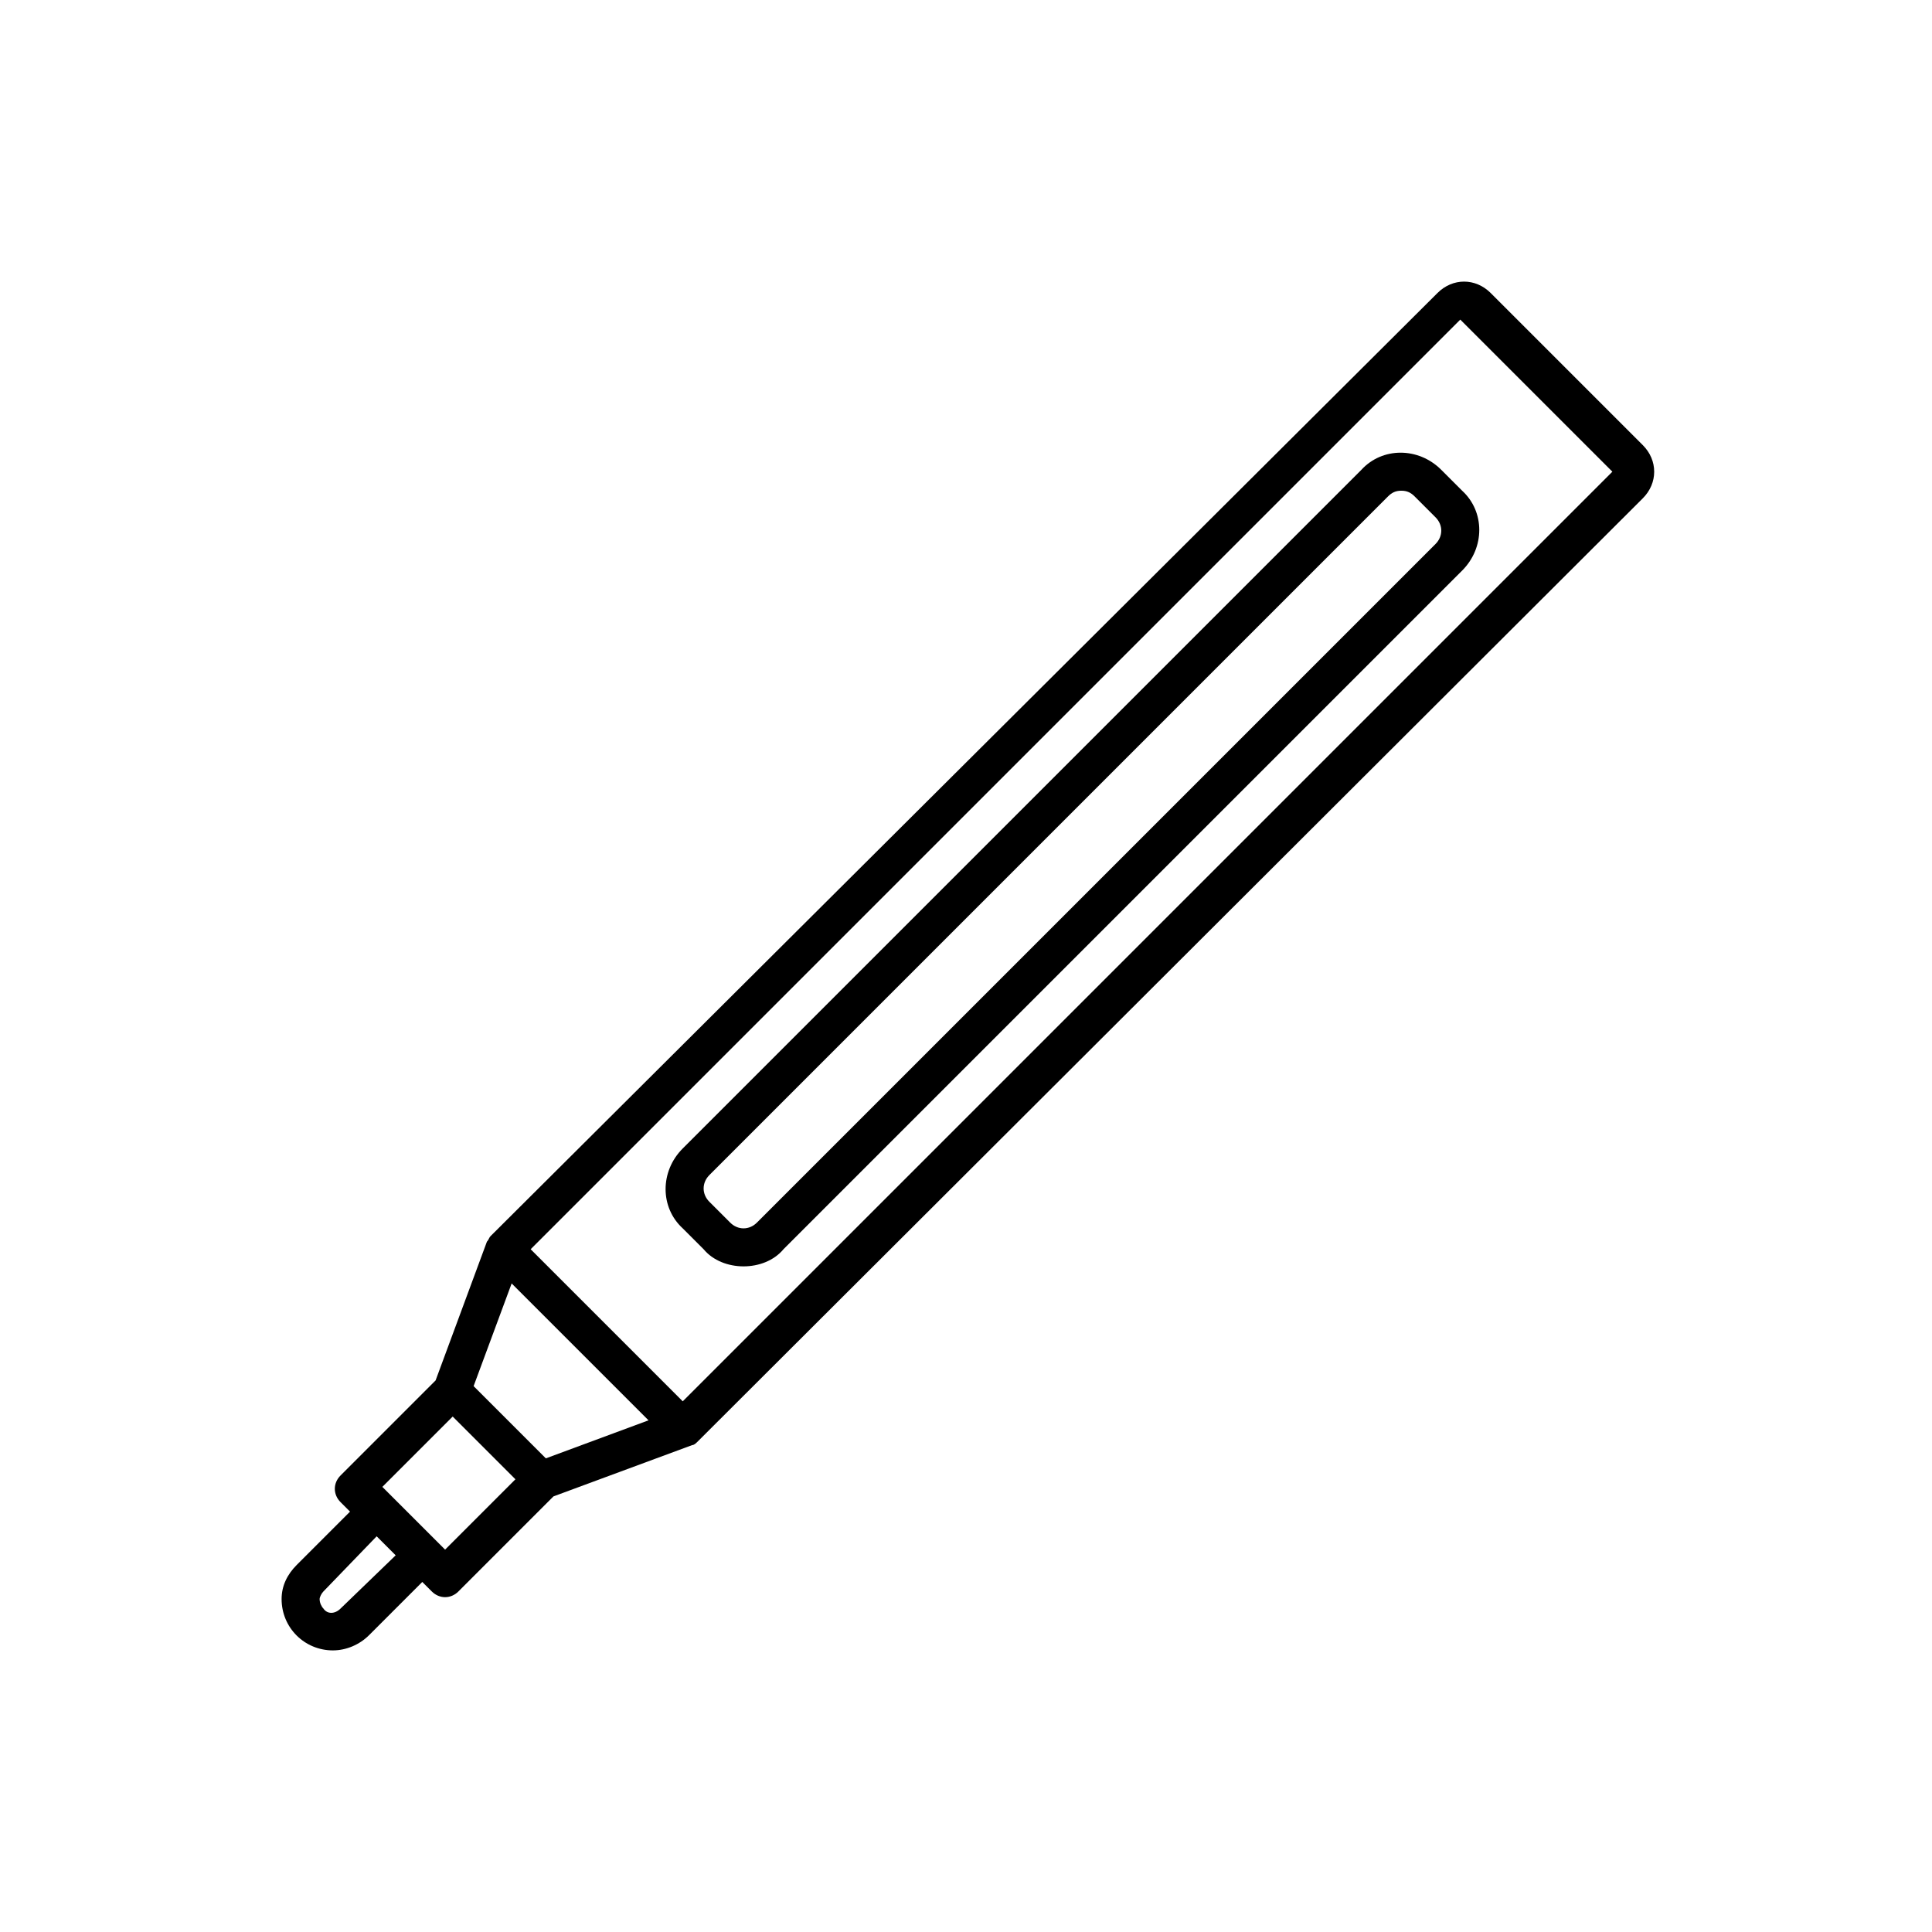
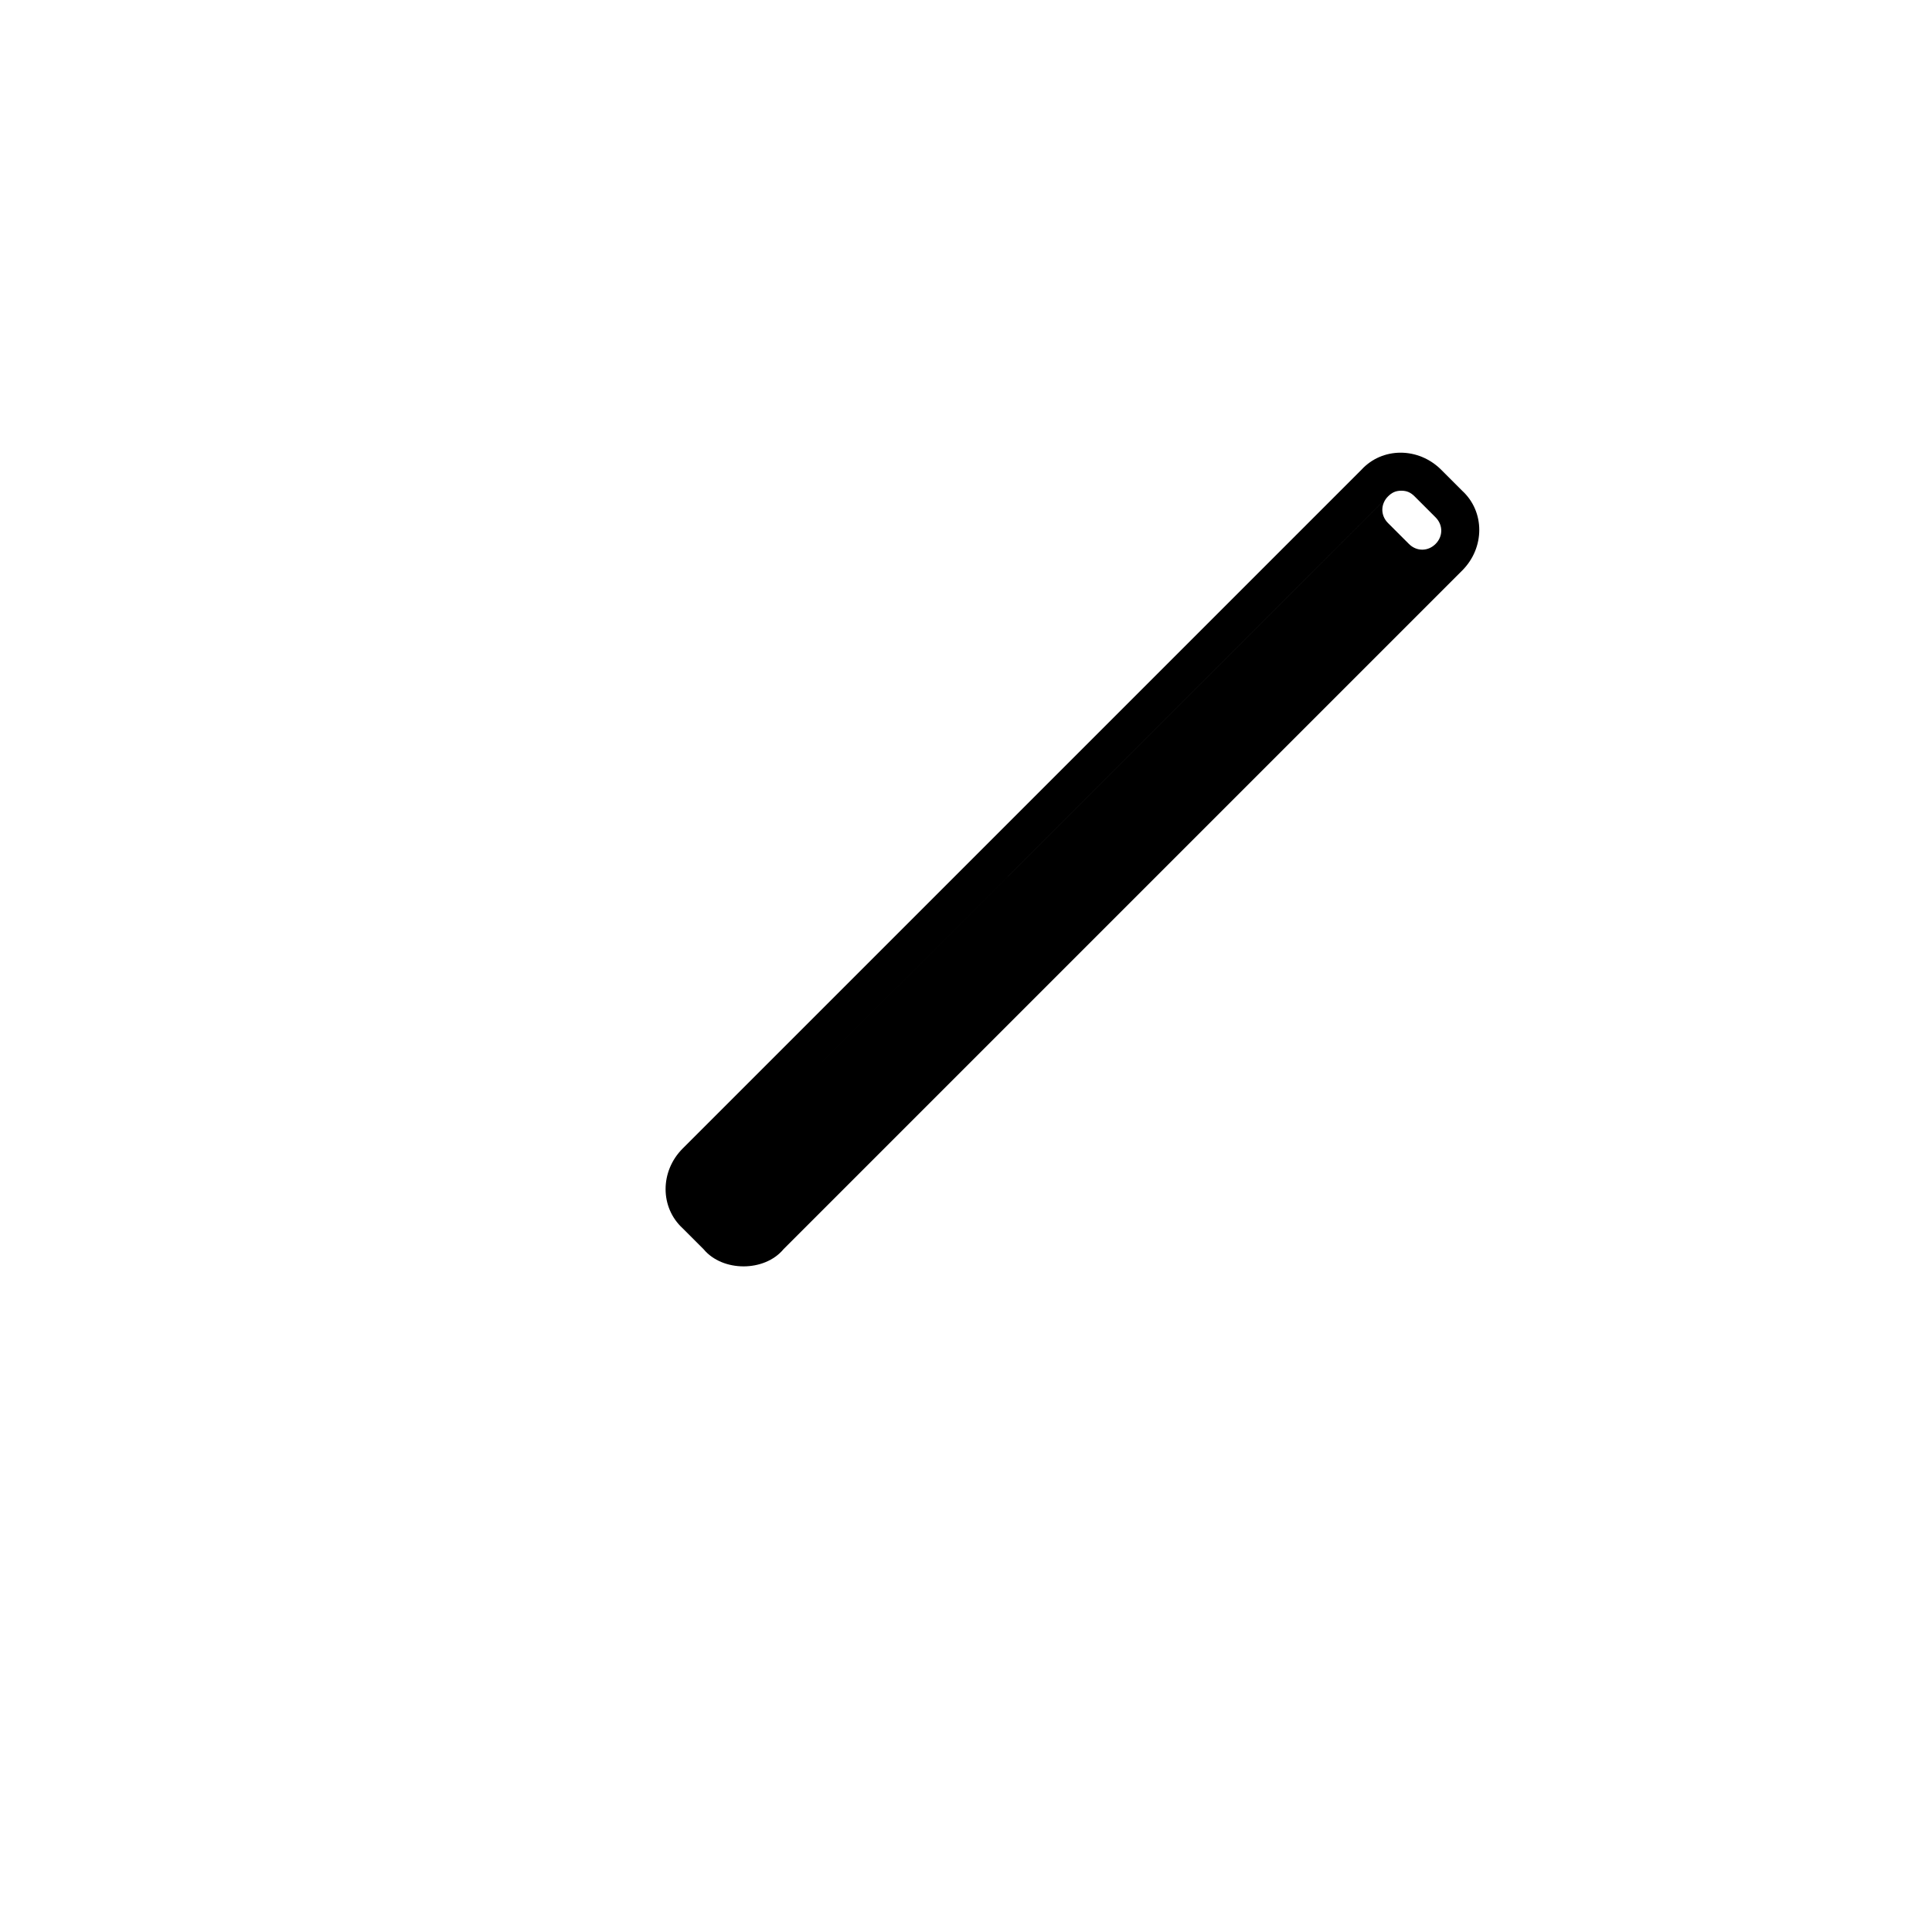
<svg xmlns="http://www.w3.org/2000/svg" fill="#000000" width="800px" height="800px" version="1.1" viewBox="144 144 512 512">
  <g>
-     <path d="m341.05 479.6c4.031 0 8.062-1.512 10.578-4.535l179.86-179.86c6.047-6.047 6.047-15.617 0-21.16l-5.543-5.543c-6.047-6.047-15.617-6.047-21.16 0l-179.86 179.86c-6.047 6.047-6.047 15.617 0 21.16l5.543 5.543c2.519 3.023 6.551 4.535 10.582 4.535zm-9.07-24.184 179.86-179.86c1.008-1.008 2.016-1.512 3.527-1.512 1.512 0 2.519 0.504 3.527 1.512l5.543 5.543c2.016 2.016 2.016 5.039 0 7.055l-179.86 179.86c-2.016 2.016-5.039 2.016-7.055 0l-5.543-5.543c-2.012-2.012-2.012-5.035 0.004-7.051z" />
-     <path d="m232.23 581.37c3.527 0 7.055-1.512 9.574-4.031l14.105-14.105 2.519 2.519c2.016 2.016 5.039 2.016 7.055 0l25.191-25.191 36.777-13.602c0.504 0 1.008-0.504 1.512-1.008l250.39-249.89c4.031-4.031 4.031-10.078 0-14.105l-40.305-40.305c-4.031-4.031-10.078-4.031-14.105 0l-250.9 249.89c-0.504 0.504-0.504 1.008-1.008 1.512l-13.602 36.777-25.191 25.191c-2.016 2.016-2.016 5.039 0 7.055l2.519 2.519-14.105 14.105c-2.523 2.519-4.031 5.543-4.031 9.066 0 7.559 6.043 13.605 13.602 13.605zm298.76-352.67 40.305 40.305-246.36 246.36-40.305-40.305zm-251.4 255.43 36.273 36.273-27.207 10.078-19.145-19.145zm-15.621 35.27 16.625 16.625-18.641 18.641-16.625-16.625zm-34.258 46.348 14.105-14.609 5.039 5.039-14.609 14.105c-1.512 1.512-3.527 1.512-4.535 0-0.504-0.504-1.008-1.512-1.008-2.519 0-0.504 0.504-1.512 1.008-2.016z" />
+     <path d="m341.05 479.6c4.031 0 8.062-1.512 10.578-4.535l179.86-179.86c6.047-6.047 6.047-15.617 0-21.16l-5.543-5.543c-6.047-6.047-15.617-6.047-21.16 0l-179.86 179.86c-6.047 6.047-6.047 15.617 0 21.16l5.543 5.543c2.519 3.023 6.551 4.535 10.582 4.535zm-9.07-24.184 179.86-179.86c1.008-1.008 2.016-1.512 3.527-1.512 1.512 0 2.519 0.504 3.527 1.512l5.543 5.543c2.016 2.016 2.016 5.039 0 7.055c-2.016 2.016-5.039 2.016-7.055 0l-5.543-5.543c-2.012-2.012-2.012-5.035 0.004-7.051z" />
  </g>
</svg>